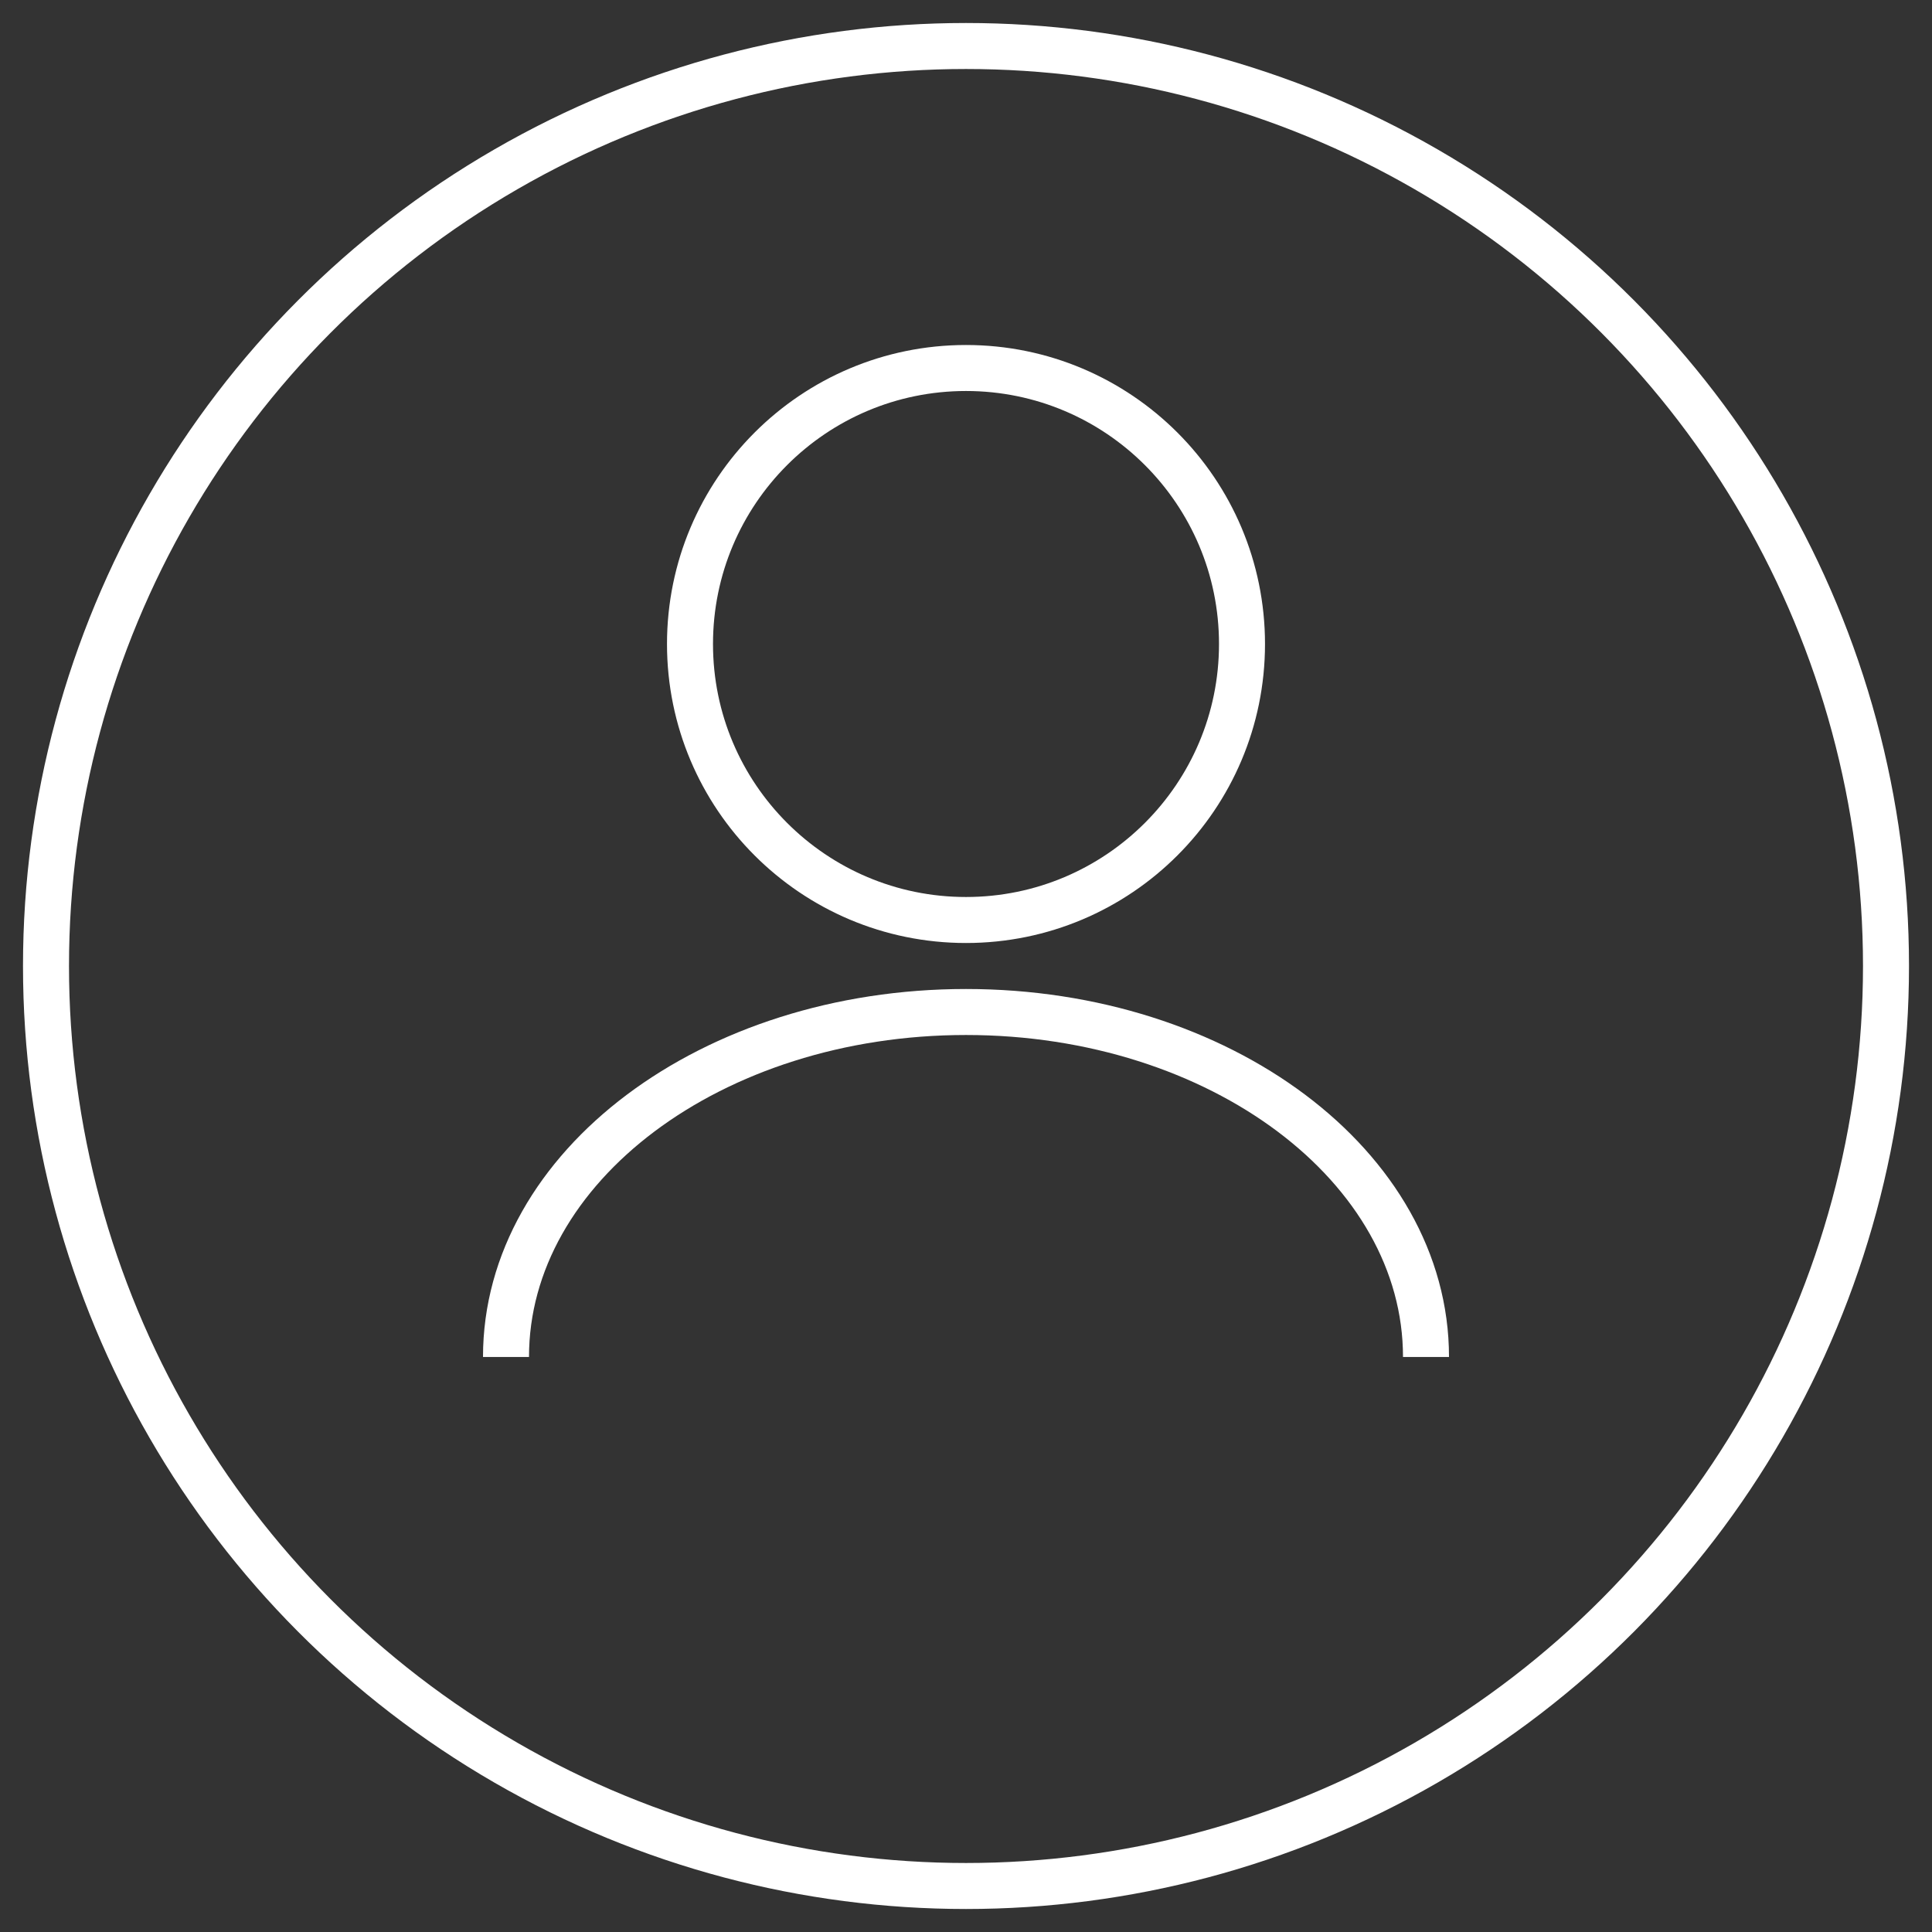
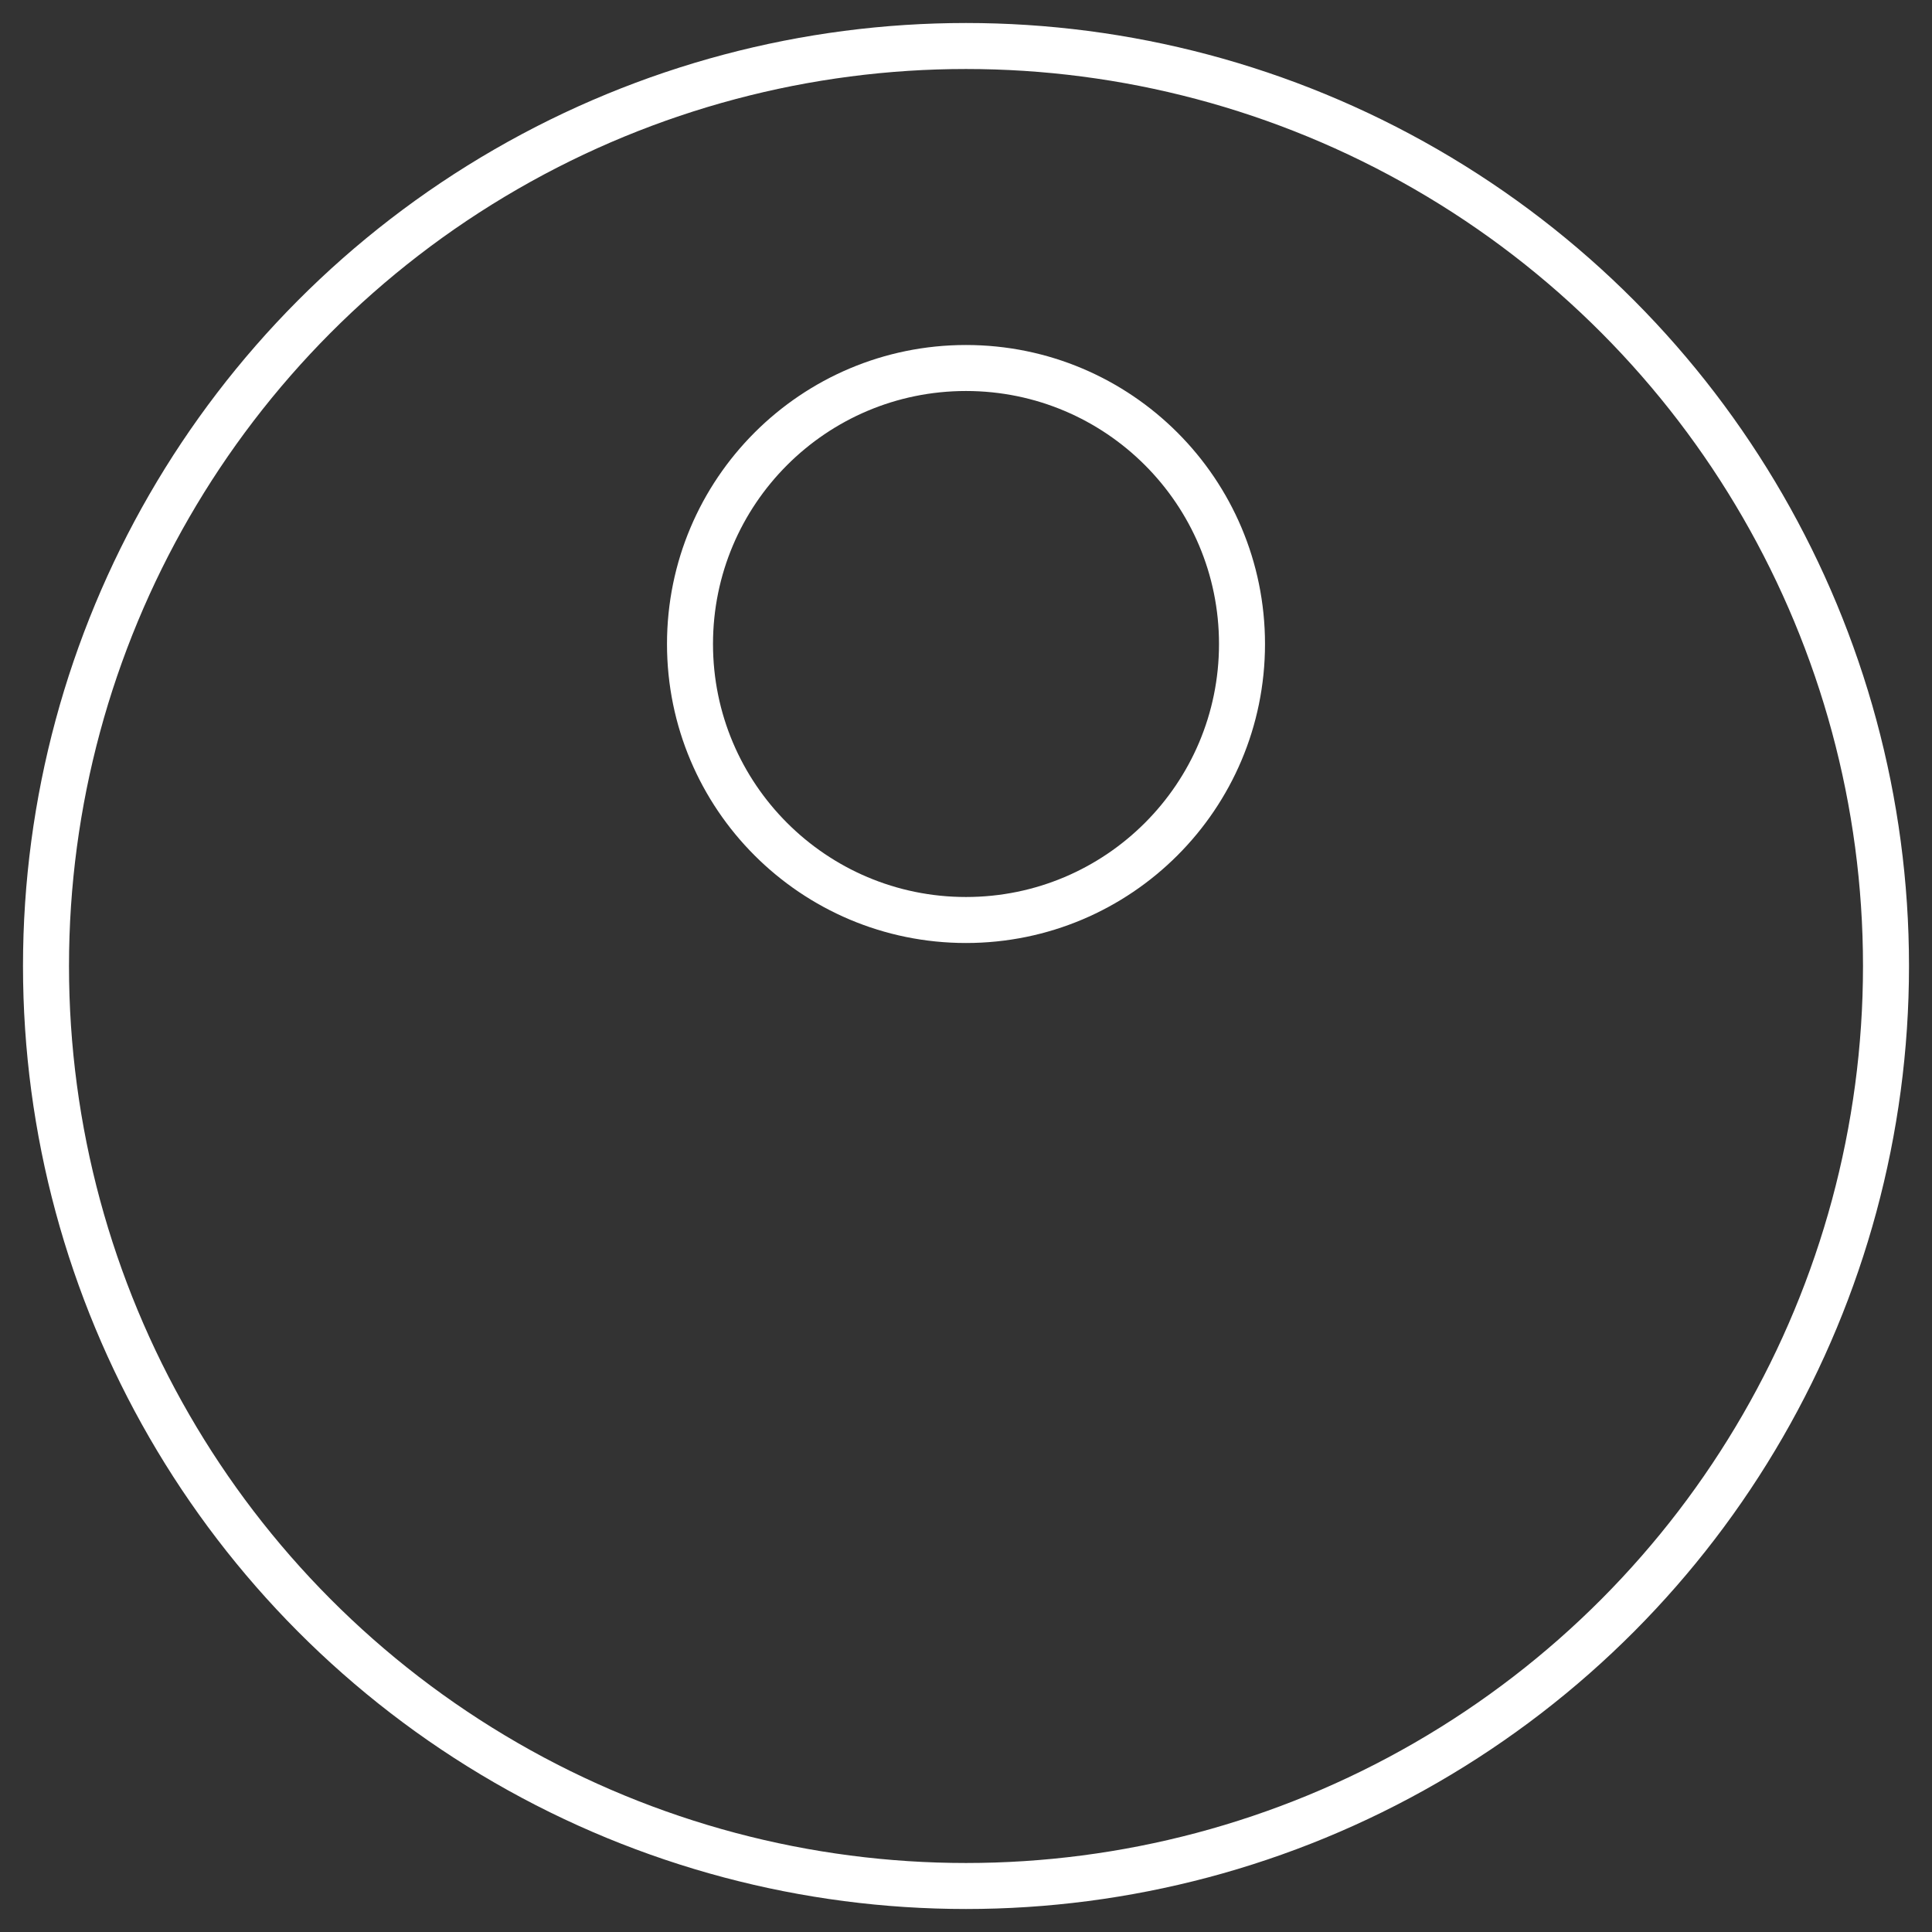
<svg xmlns="http://www.w3.org/2000/svg" width="42" height="42" viewBox="0 0 42 42" fill="none">
  <rect x="0" y="0" width="42" height="42" fill="#333333" stroke="none" />
  <circle cx="21" cy="14" r="6" stroke="white" />
-   <path d="M31 29.5C31 25.358 26.523 22 21 22C15.477 22 11 25.358 11 29.5" stroke="white" />
  <circle cx="21" cy="21" r="20" stroke="white" />
</svg>